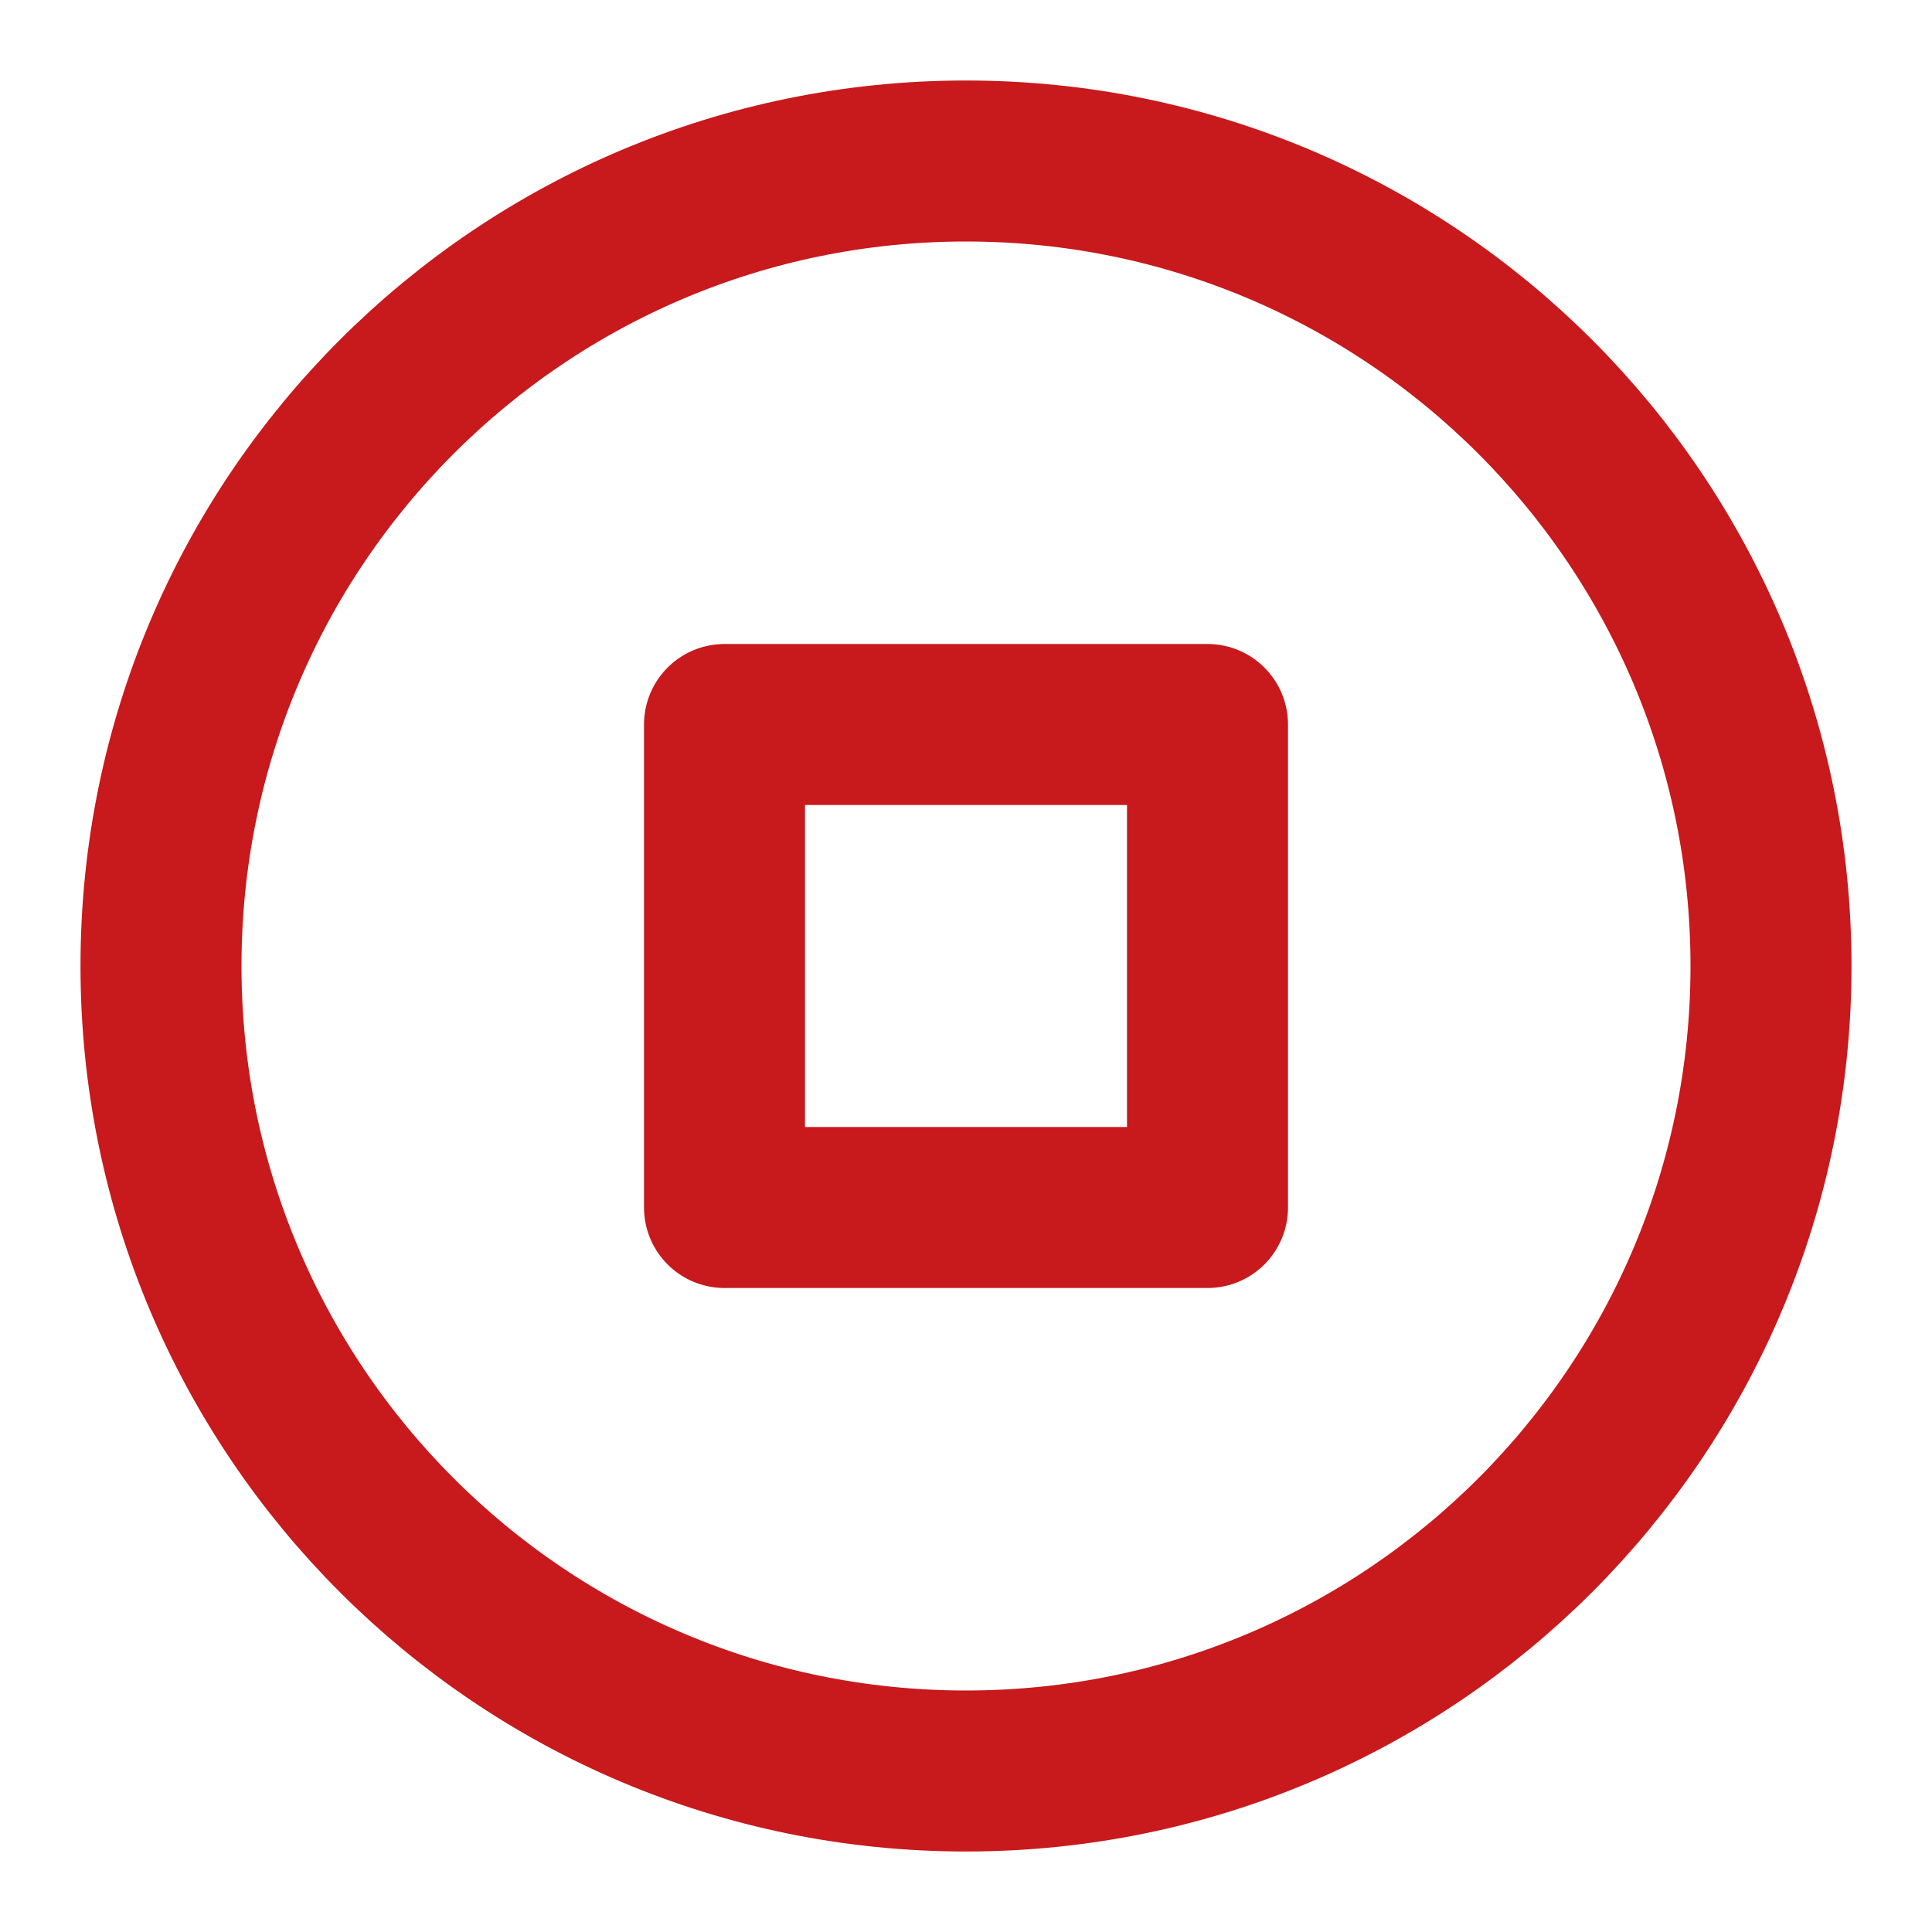
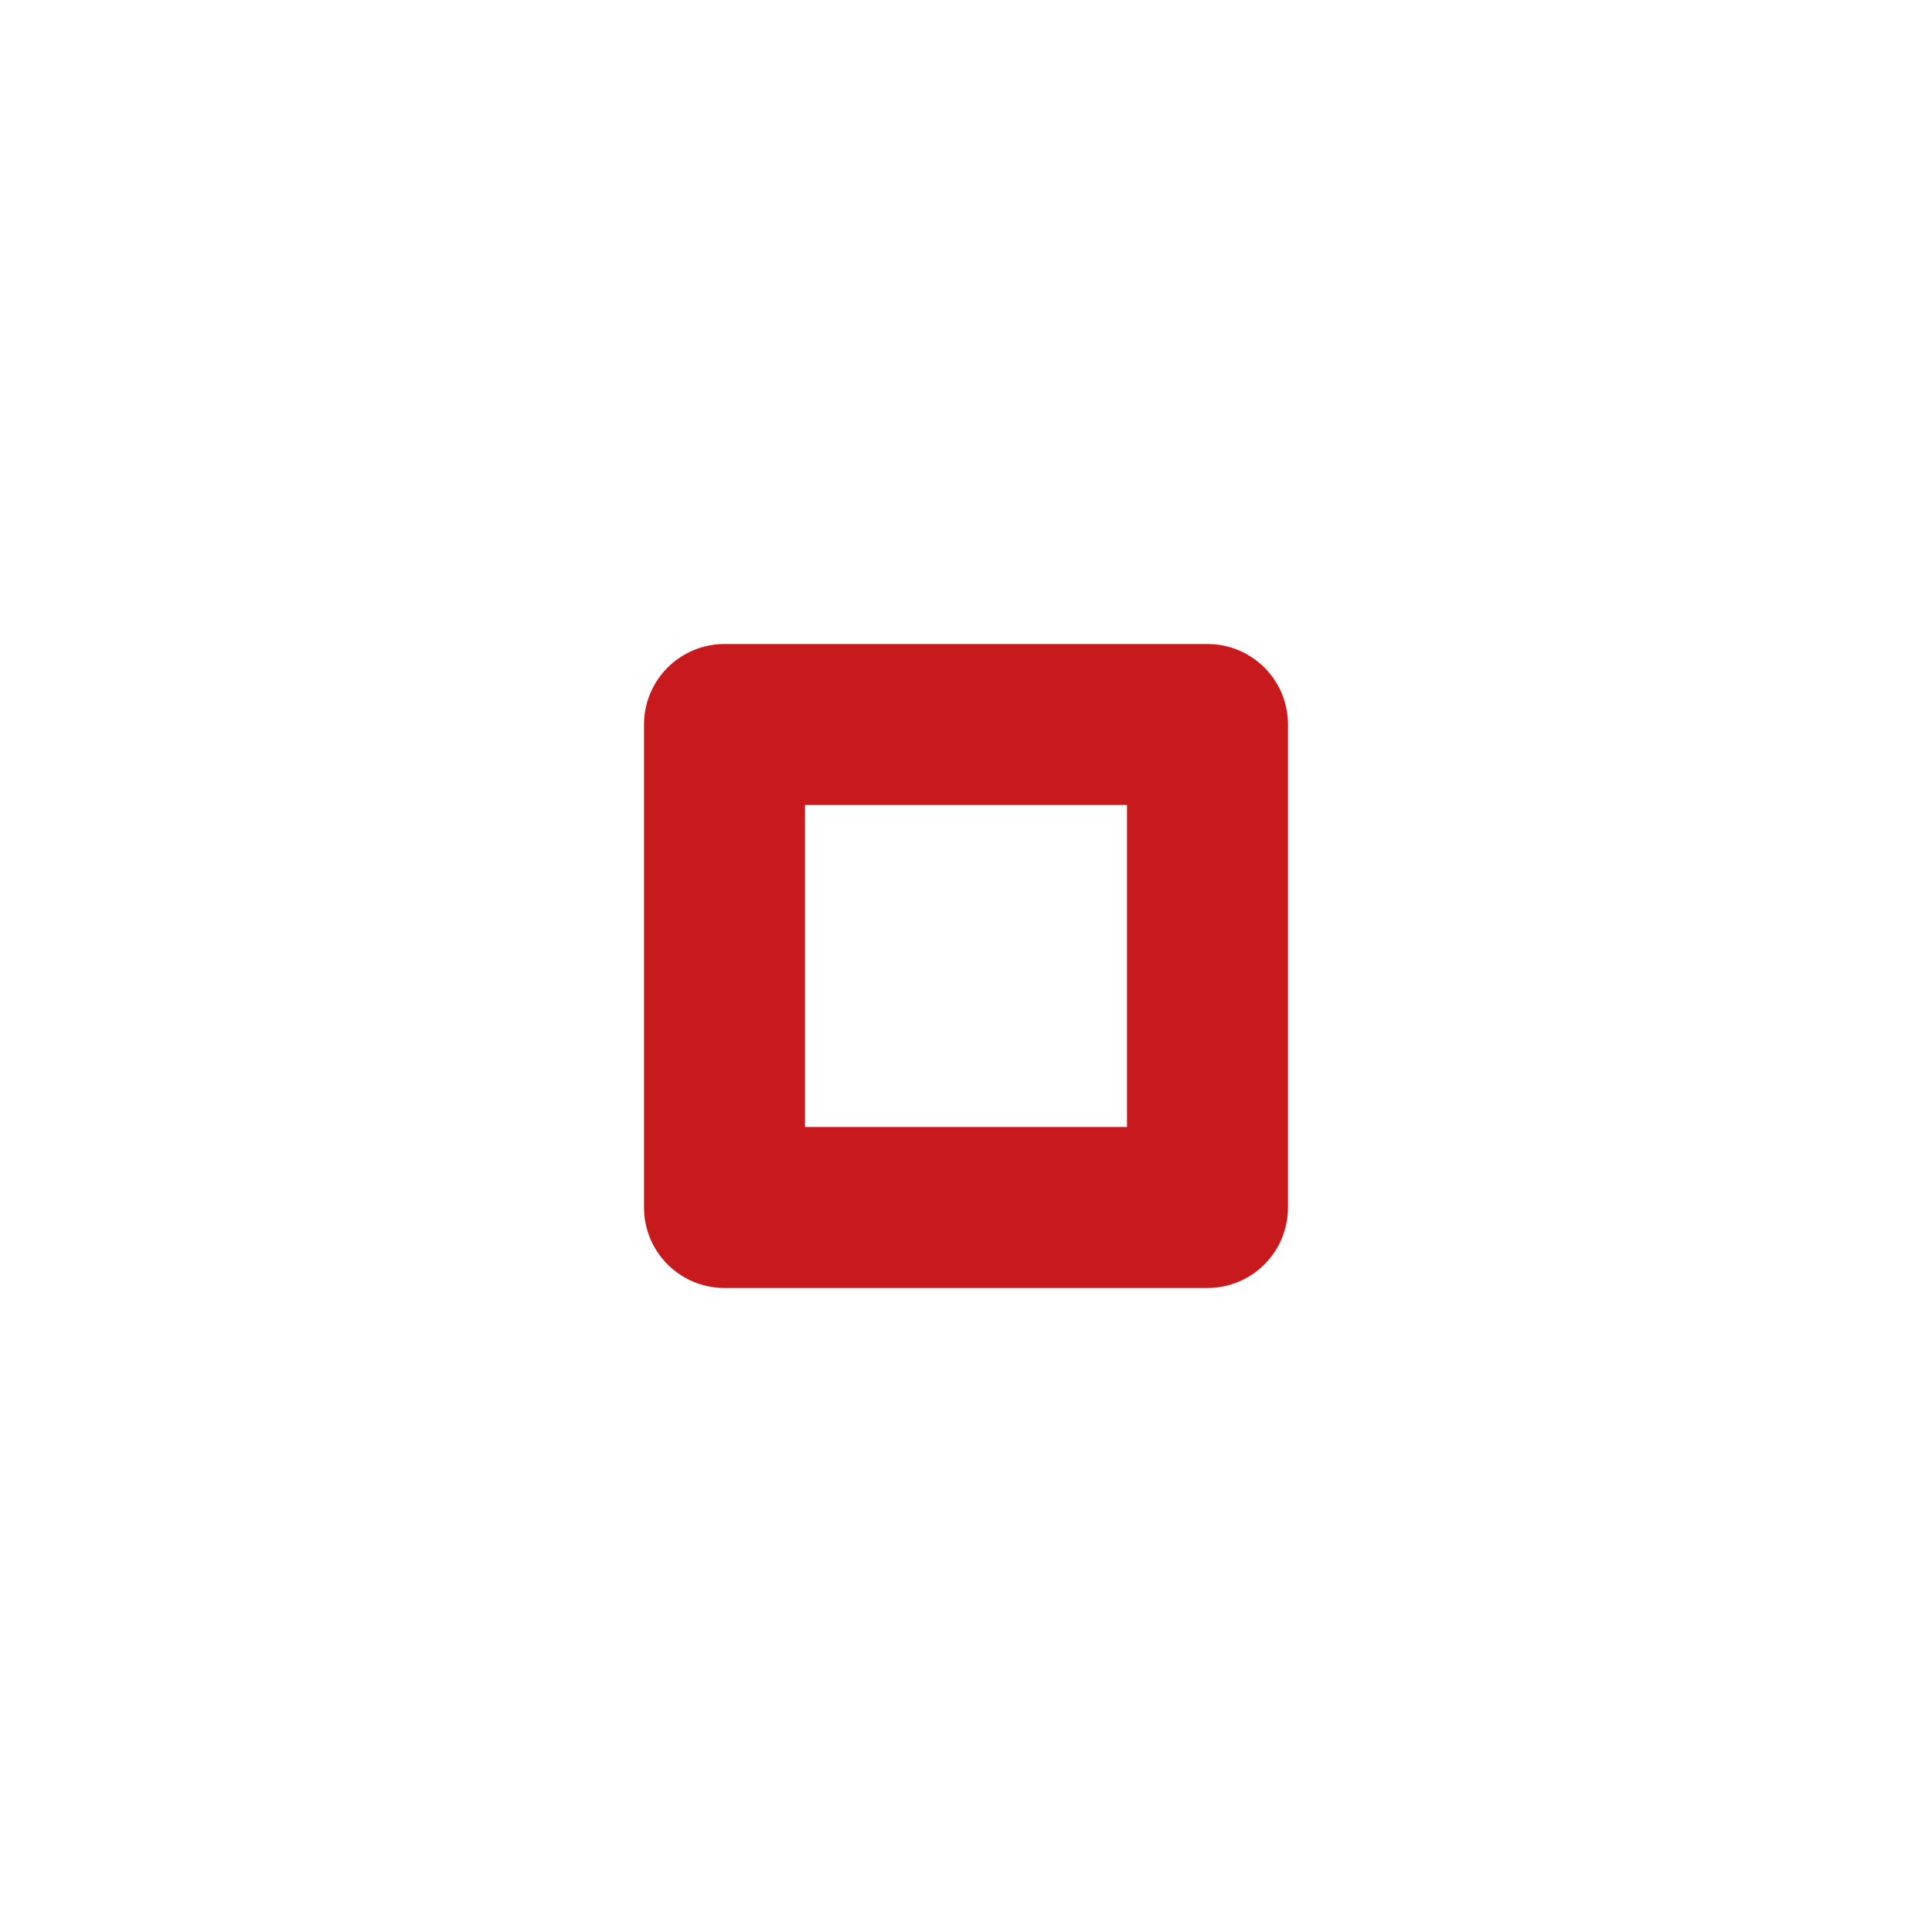
<svg xmlns="http://www.w3.org/2000/svg" width="24" height="24" viewBox="0 0 24 24" fill="none">
-   <path d="M12 22C17.523 22 22 17.523 22 12C22 6.477 17.523 2 12 2C6.477 2 2 6.477 2 12C2 17.523 6.477 22 12 22Z" stroke="#C8191C" stroke-width="2" stroke-linecap="round" stroke-linejoin="round" />
  <path d="M15 9H9V15H15V9Z" stroke="#C8191C" stroke-width="2" stroke-linecap="round" stroke-linejoin="round" />
</svg>